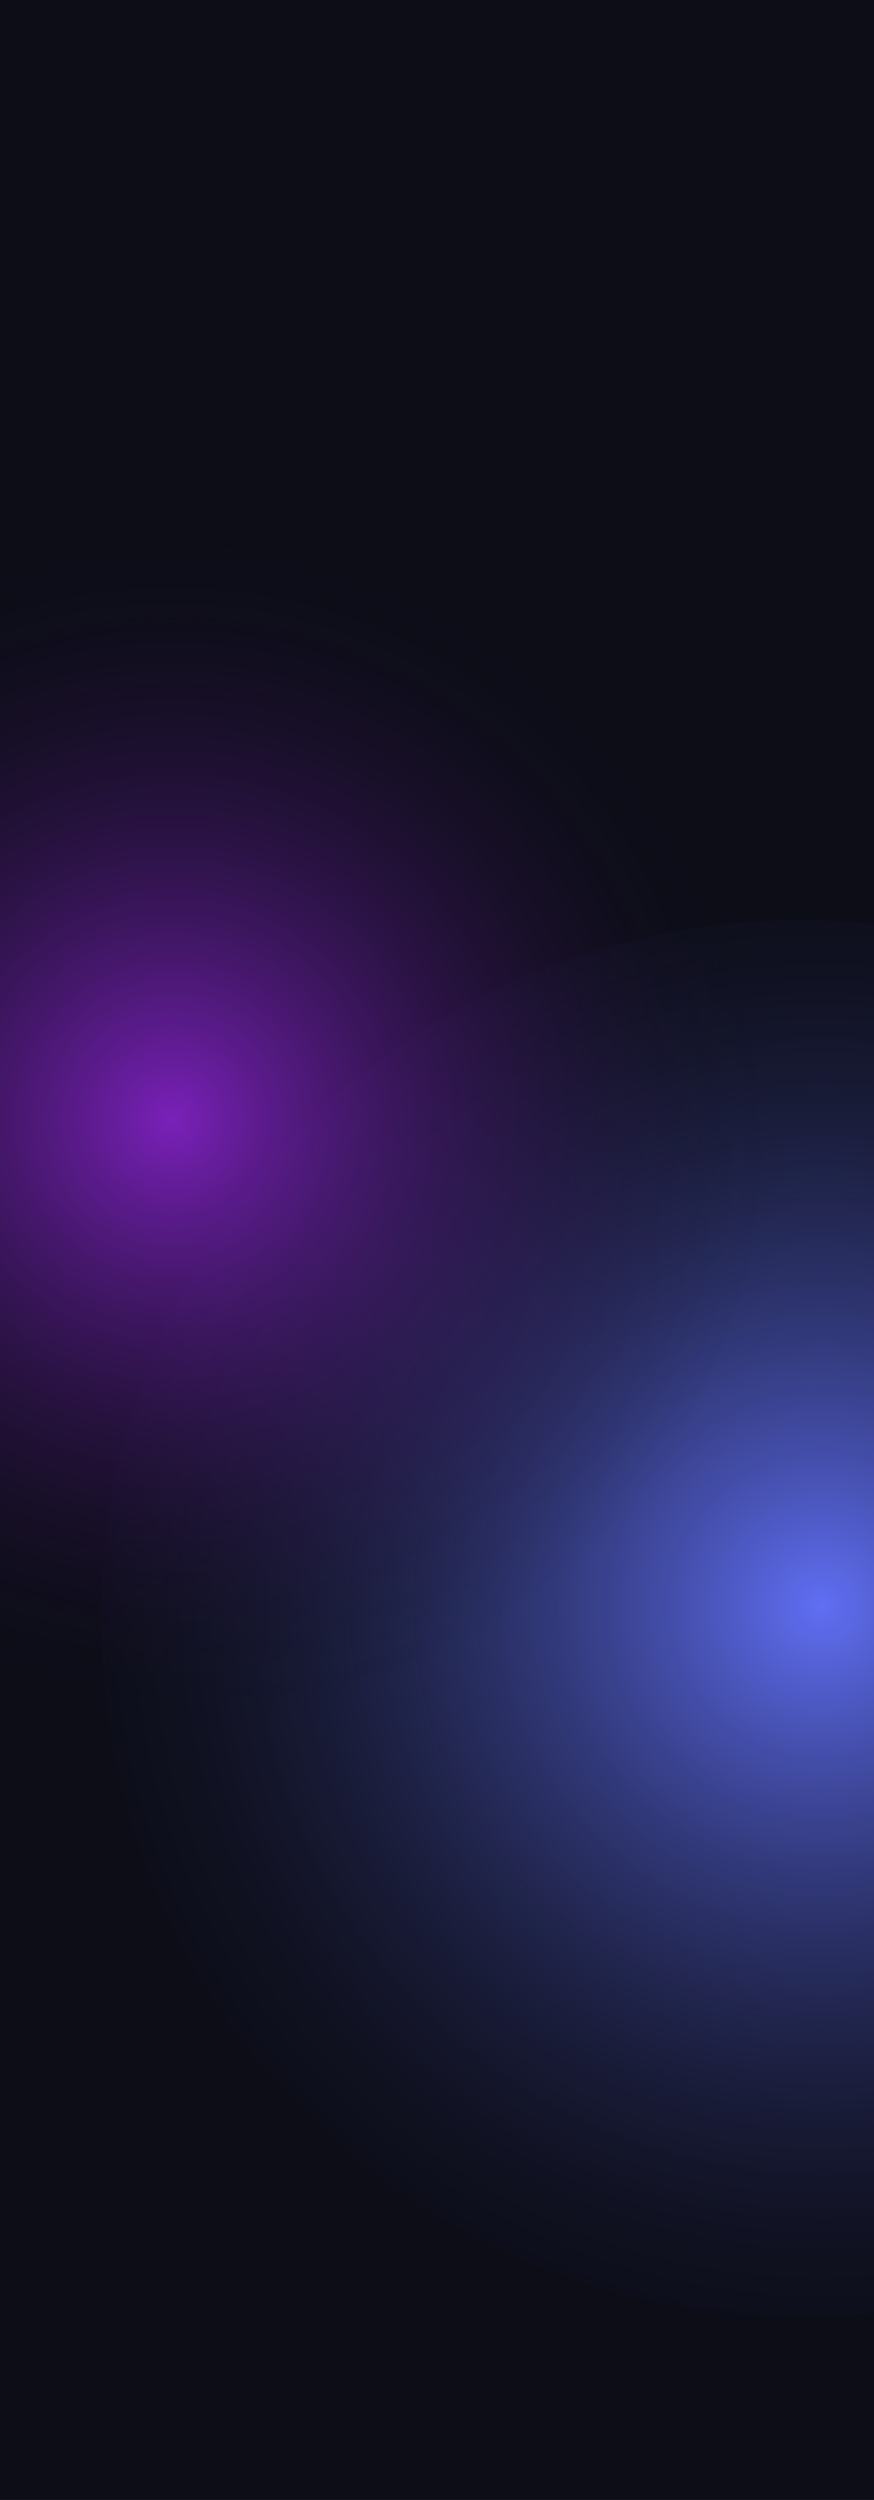
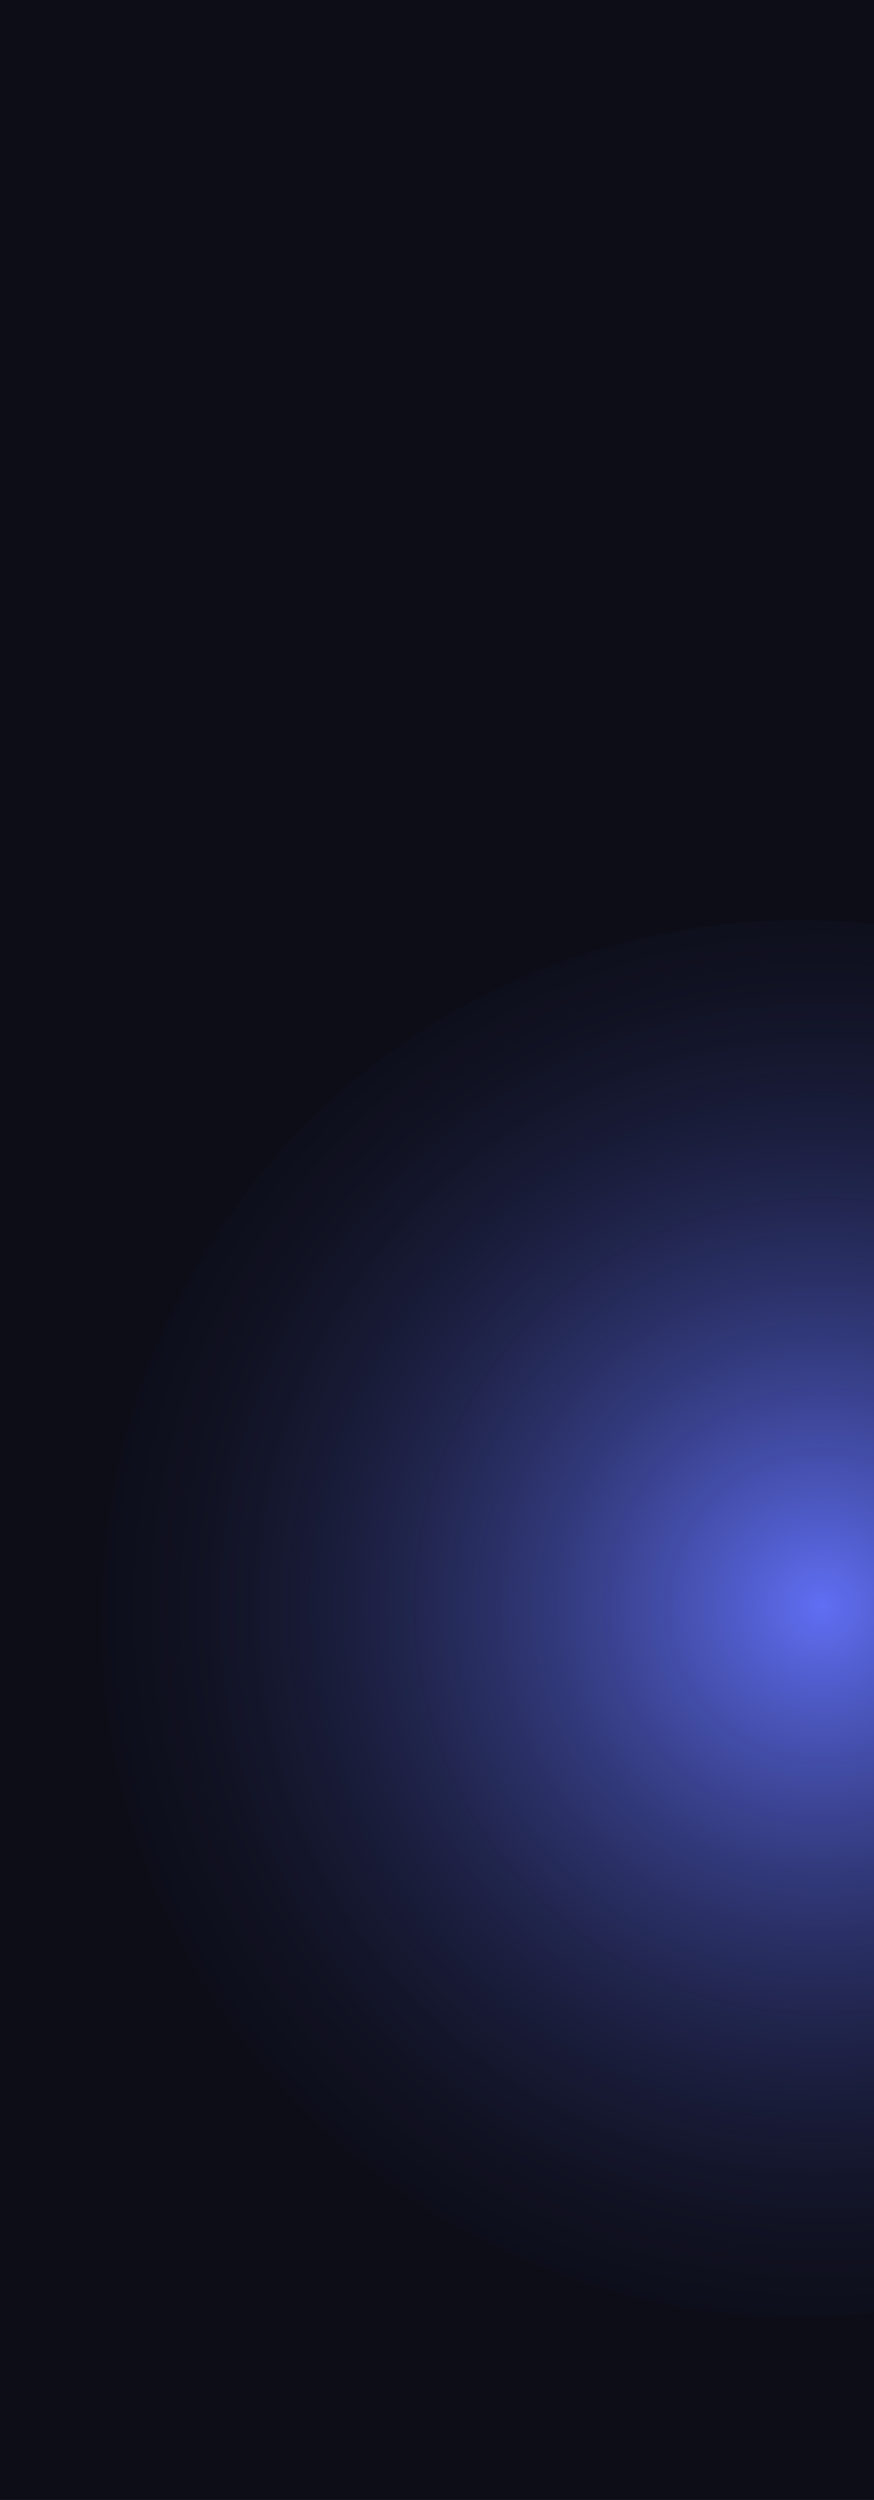
<svg xmlns="http://www.w3.org/2000/svg" width="406" height="1160" viewBox="0 0 406 1160" fill="none">
  <g clip-path="url(#clip0_0_124)">
    <rect width="406" height="1160" fill="#0C0D17" />
    <g filter="url(#filter0_f_0_124)">
      <circle cx="324" cy="324" r="324" transform="matrix(1 0 0 -1 47 1075)" fill="url(#paint0_radial_0_124)" />
    </g>
    <g filter="url(#filter1_f_0_124)">
-       <ellipse cx="67" cy="510.5" rx="386" ry="384.5" fill="url(#paint1_radial_0_124)" />
-     </g>
+       </g>
  </g>
  <defs>
    <filter id="filter0_f_0_124" x="-163.244" y="216.756" width="1068.49" height="1068.49" filterUnits="userSpaceOnUse" color-interpolation-filters="sRGB">
      <feFlood flood-opacity="0" result="BackgroundImageFix" />
      <feBlend mode="normal" in="SourceGraphic" in2="BackgroundImageFix" result="shape" />
      <feGaussianBlur stdDeviation="105.122" result="effect1_foregroundBlur_0_124" />
    </filter>
    <filter id="filter1_f_0_124" x="-399" y="46" width="932" height="929" filterUnits="userSpaceOnUse" color-interpolation-filters="sRGB">
      <feFlood flood-opacity="0" result="BackgroundImageFix" />
      <feBlend mode="normal" in="SourceGraphic" in2="BackgroundImageFix" result="shape" />
      <feGaussianBlur stdDeviation="40" result="effect1_foregroundBlur_0_124" />
    </filter>
    <radialGradient id="paint0_radial_0_124" cx="0" cy="0" r="1" gradientUnits="userSpaceOnUse" gradientTransform="translate(334.021 332.907) rotate(56.356) scale(378.489)">
      <stop stop-color="#606FF4" />
      <stop offset="1" stop-color="#0C0D17" stop-opacity="0" />
    </radialGradient>
    <radialGradient id="paint1_radial_0_124" cx="0" cy="0" r="1" gradientTransform="matrix(249.818 373.93 -375.388 248.847 78.938 521.07)" gradientUnits="userSpaceOnUse">
      <stop stop-color="#A929FF" stop-opacity="0.7" />
      <stop offset="0.627" stop-color="#0C0D17" stop-opacity="0" />
    </radialGradient>
    <clipPath id="clip0_0_124">
      <rect width="406" height="1160" fill="white" />
    </clipPath>
  </defs>
</svg>